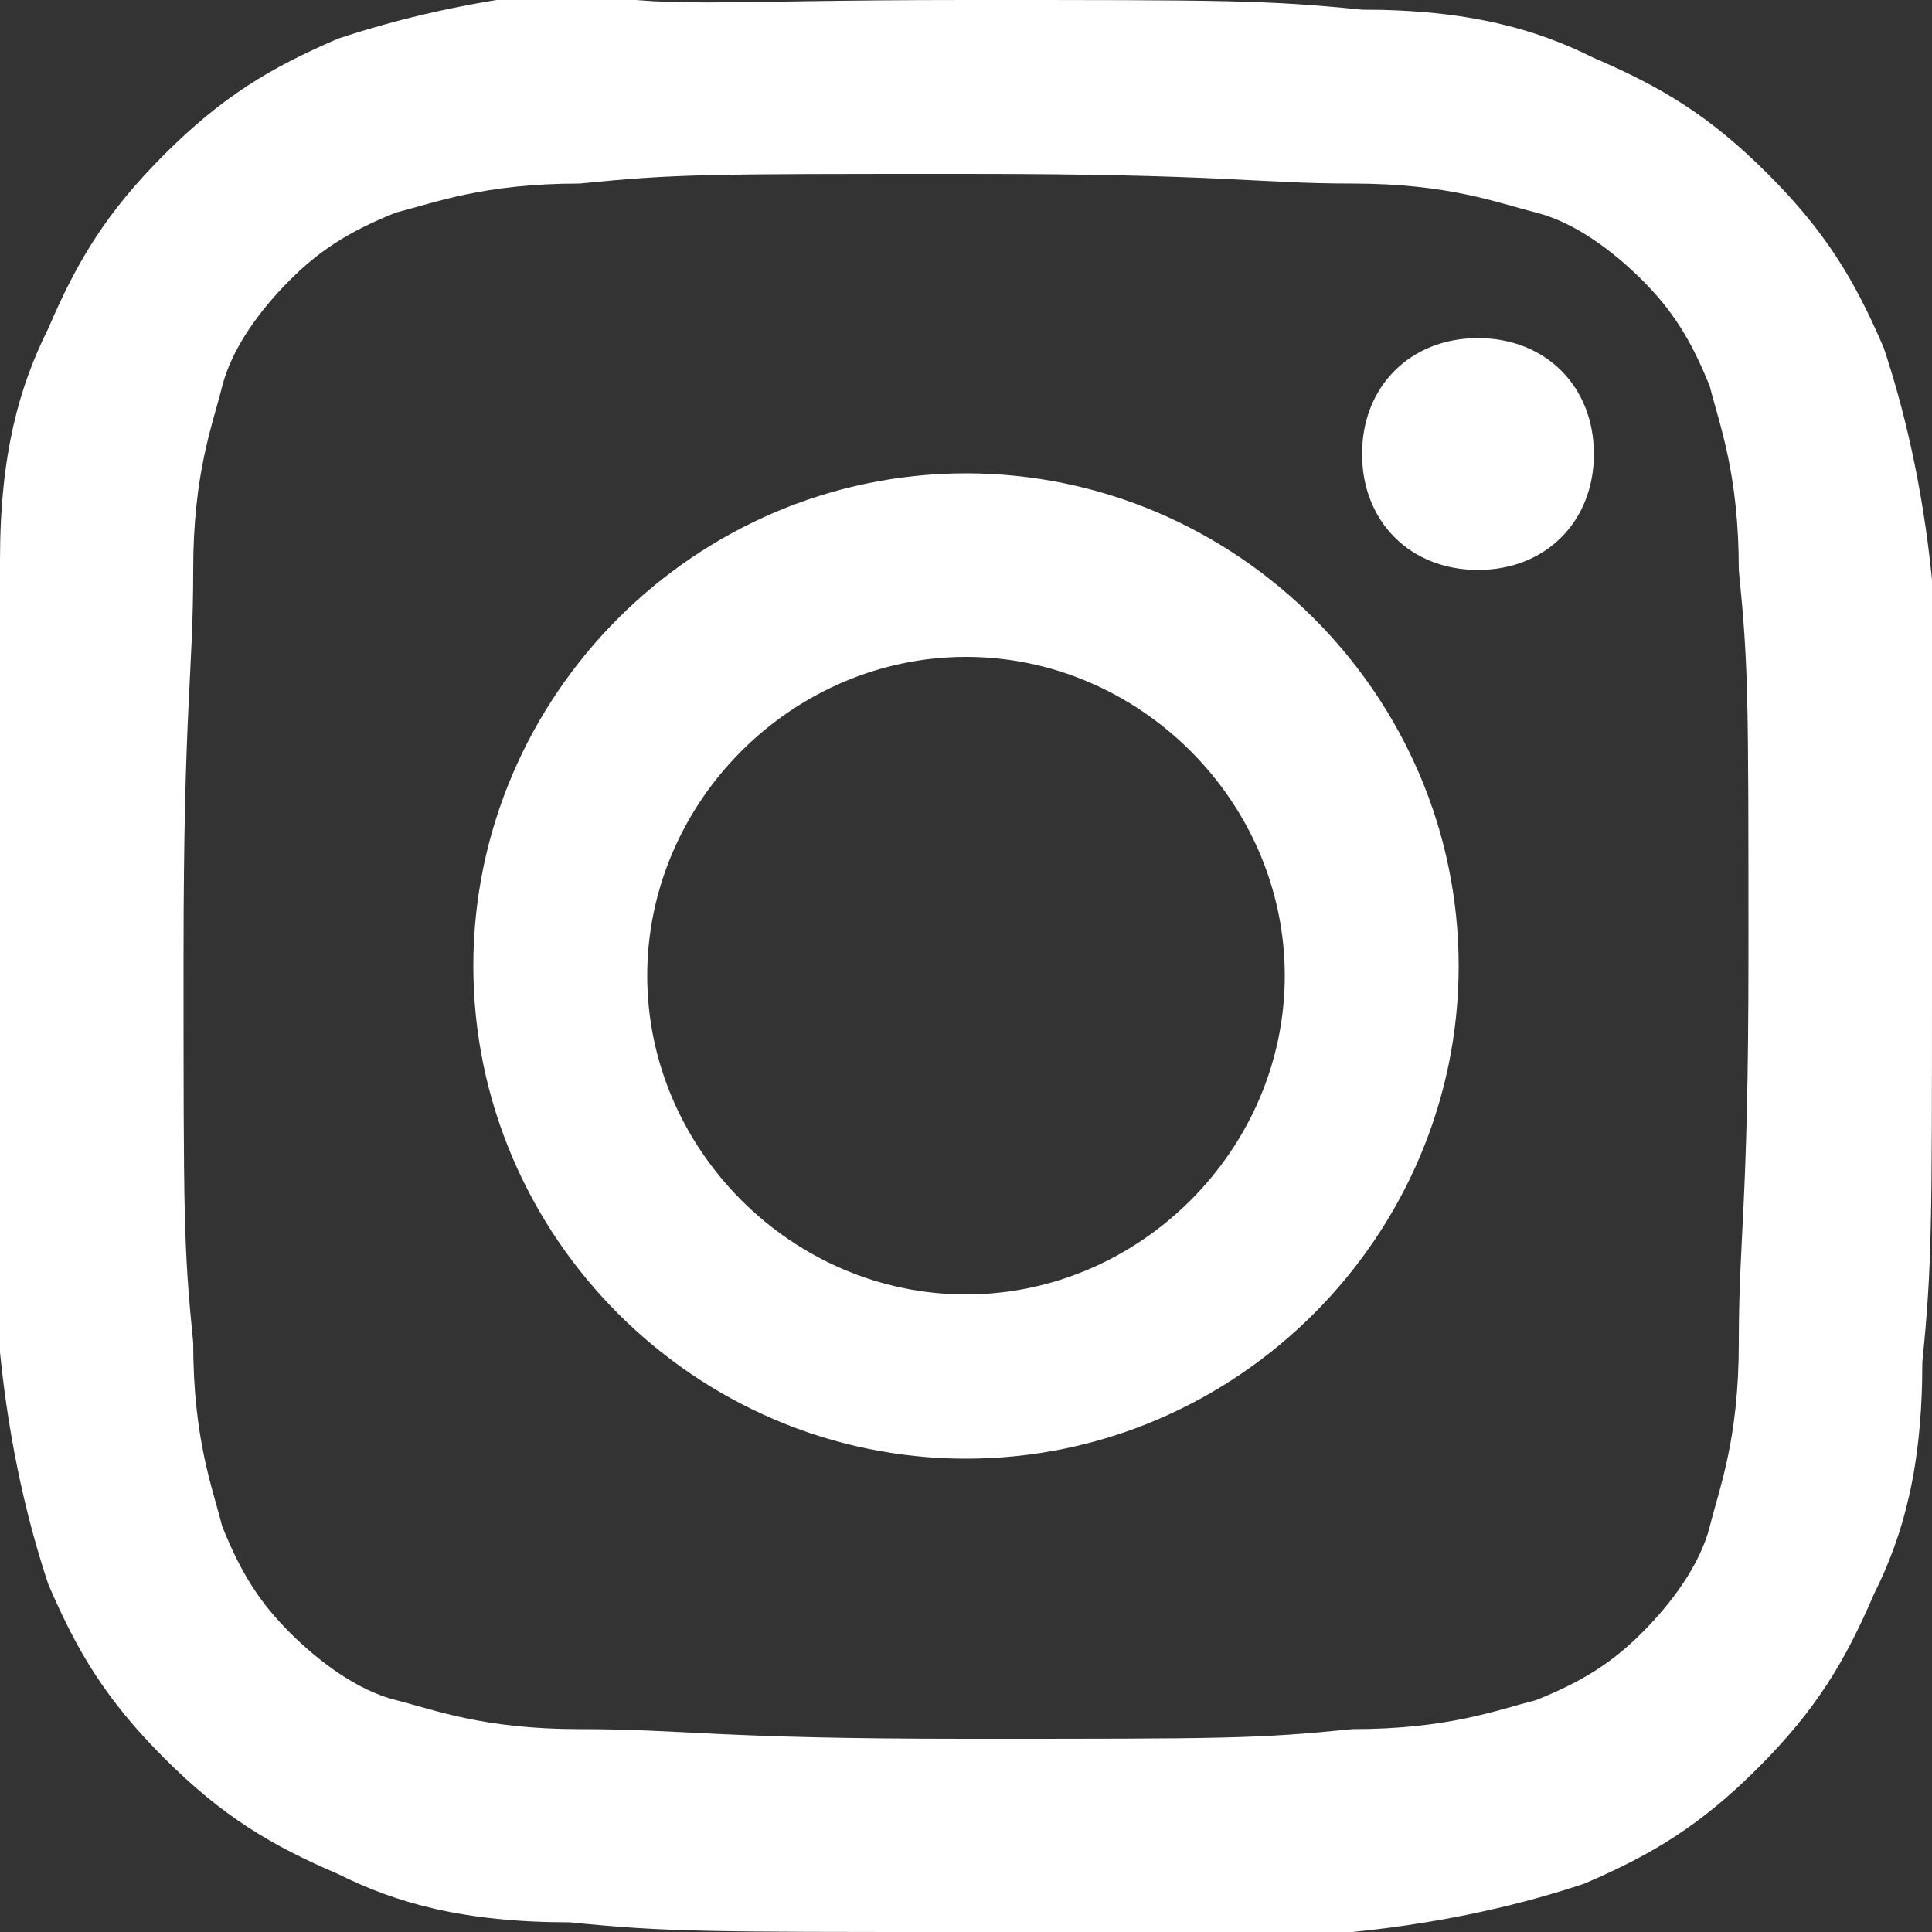
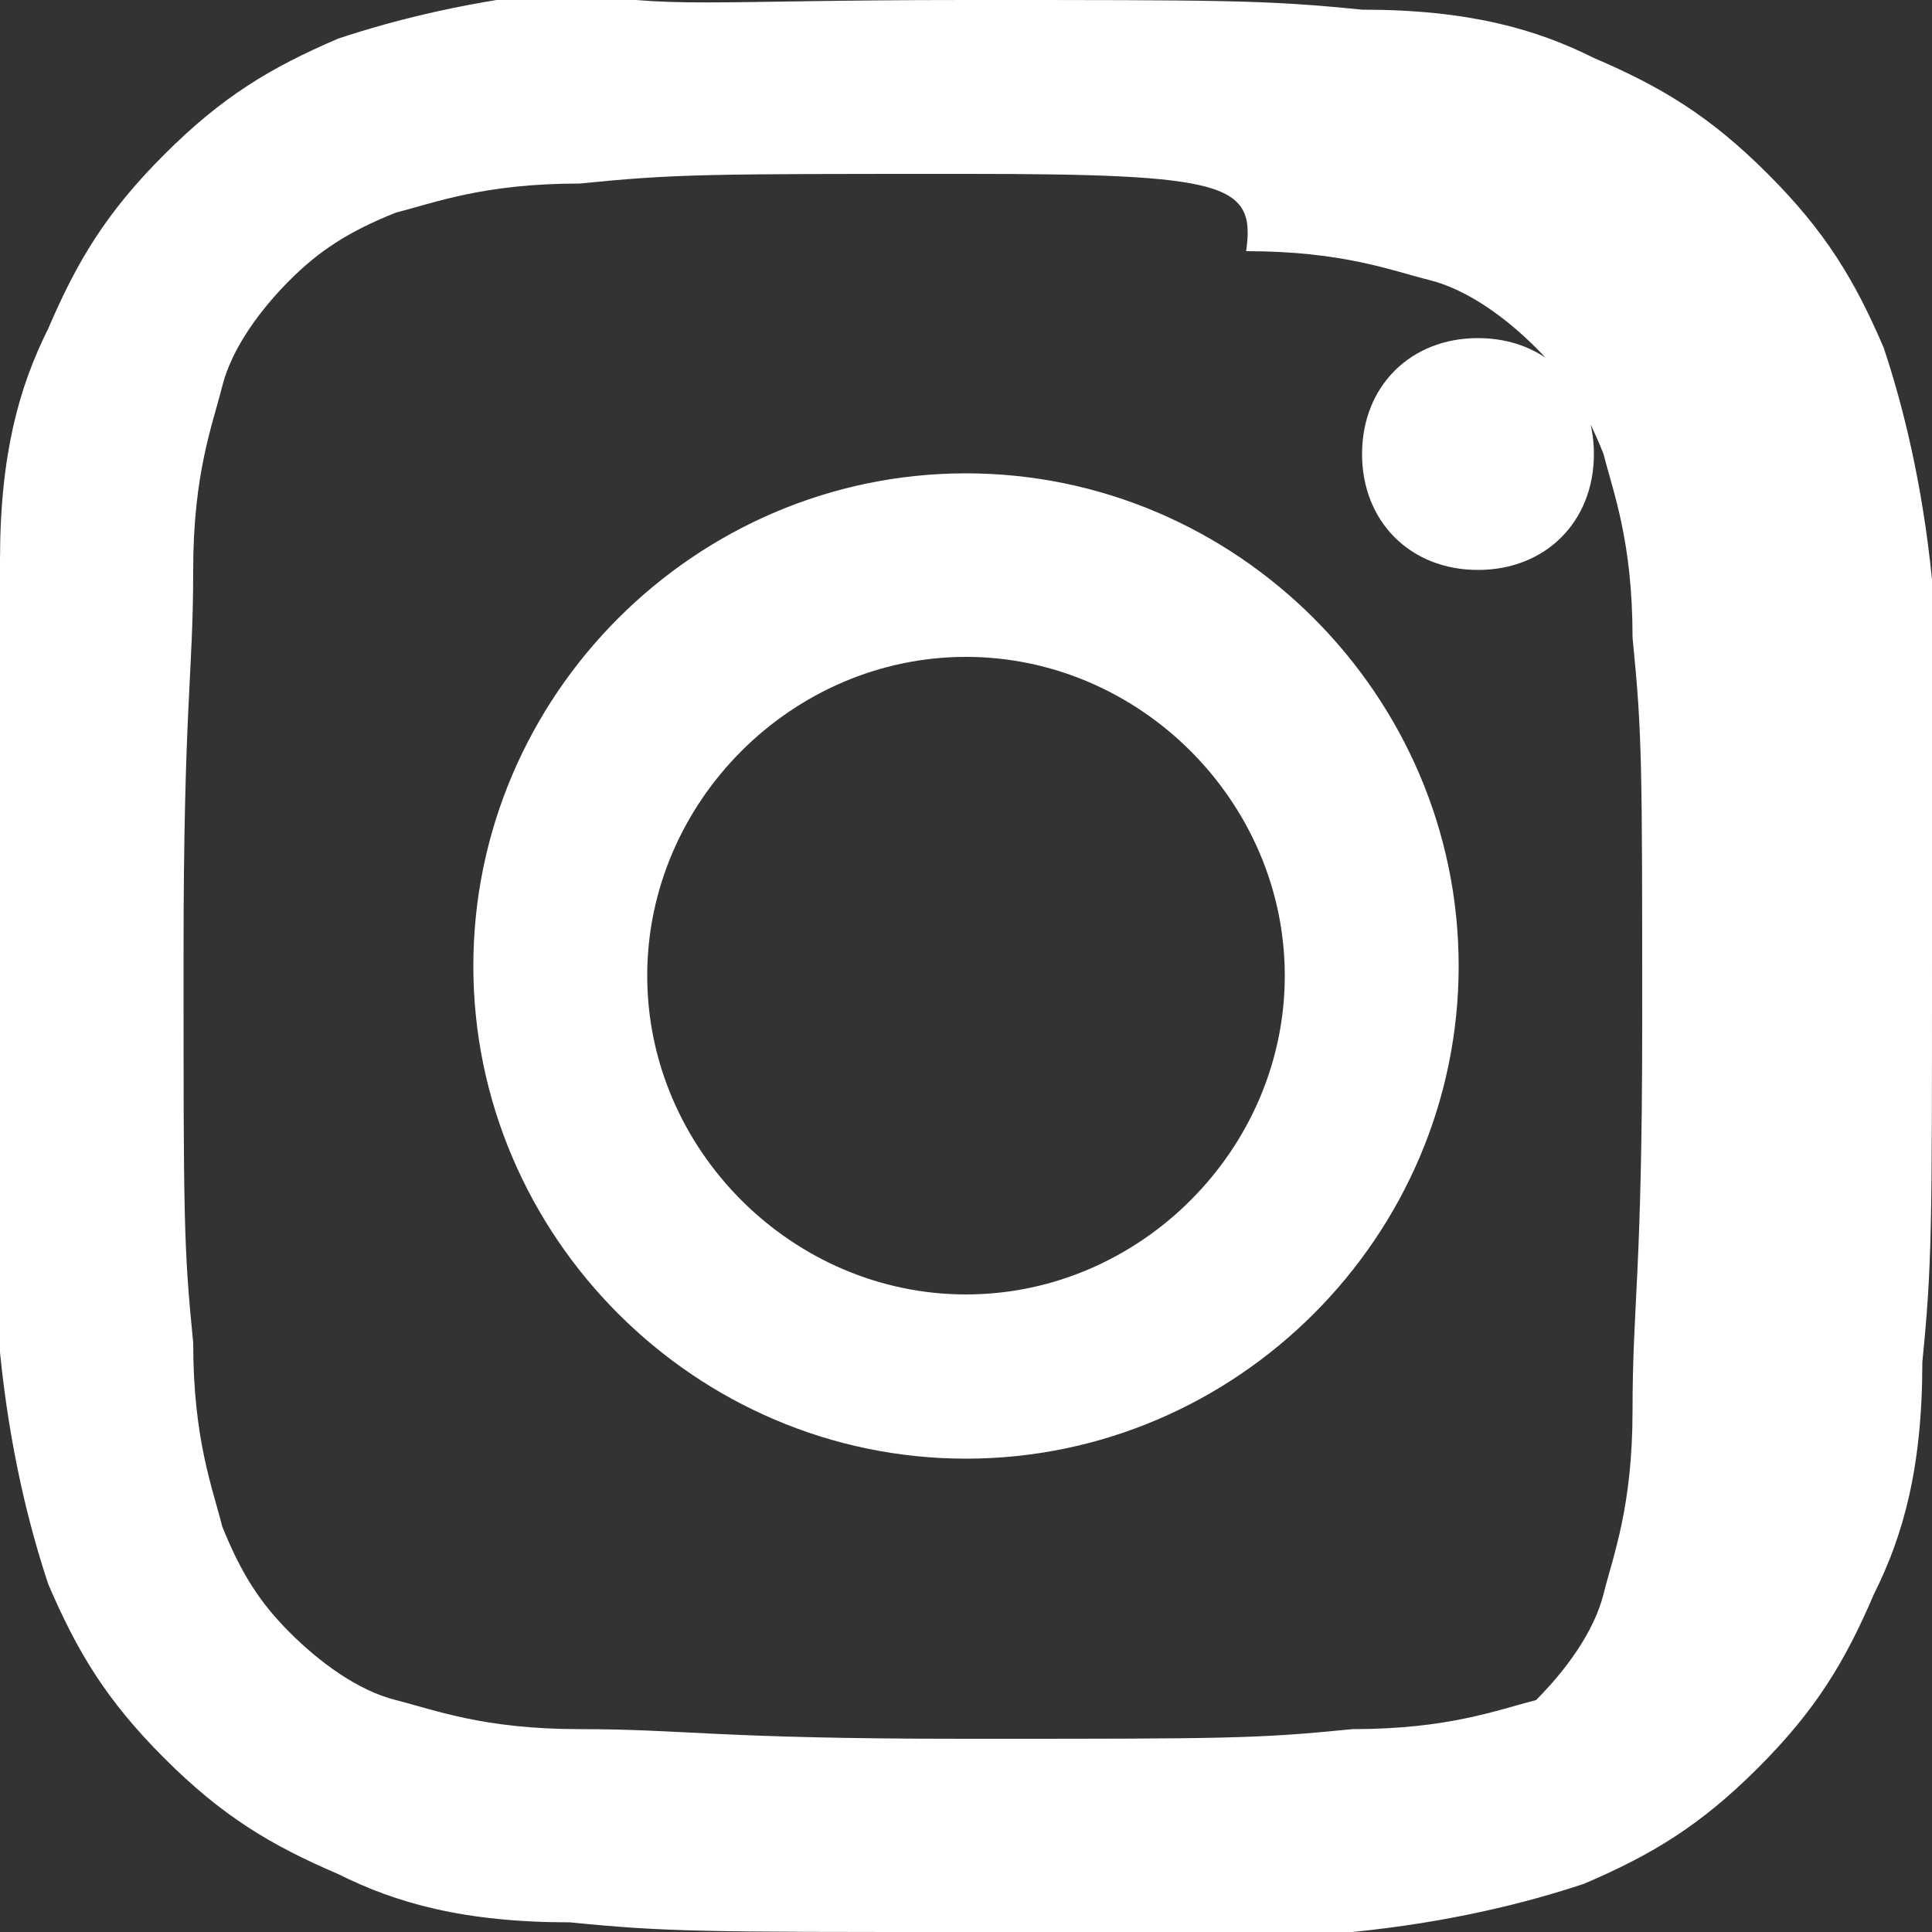
<svg xmlns="http://www.w3.org/2000/svg" version="1.1" id="Vrstva_1" x="0px" y="0px" viewBox="-89 51 20 20" style="enable-background:new -89 51 20 20;" xml:space="preserve">
  <rect x="-89" y="51" width="20" height="20" fill="#333333" stroke="none" />
  <style type="text/css">
	.st0{fill:#FFFFFF;}
</style>
  <title>7FF23352-08BE-42E8-9DBD-E86E6E6FC0D8</title>
  <desc>Created with sketchtool.</desc>
  <g id="Page-1">
    <g id="_x31_440-_x2013_-HD-" transform="translate(-1400, -30)">
      <g id="Menu">
        <g id="Group-16" transform="translate(1279, 28)">
-           <path id="Instagram" class="st0" d="M42,53c2.7,0,3.1,0,4.1,0.1c1.1,0,1.8,0.2,2.4,0.5c0.7,0.3,1.2,0.6,1.8,1.2      c0.6,0.6,0.9,1.1,1.2,1.8c0.2,0.6,0.4,1.4,0.5,2.4c0,1,0,1.3,0,4c0,2.7,0,3.1-0.1,4.1c0,1.1-0.2,1.8-0.5,2.4      c-0.3,0.7-0.6,1.2-1.2,1.8c-0.6,0.6-1.1,0.9-1.8,1.2C47.8,72.7,47,72.9,46,73c-0.9,0-1.3,0-4,0s-3.1,0-4.1-0.1      c-1.1,0-1.8-0.2-2.4-0.5c-0.7-0.3-1.2-0.6-1.8-1.2c-0.6-0.6-0.9-1.1-1.2-1.8C32.3,68.8,32.1,68,32,67c0-1.1-0.1-1.4-0.1-4.1      c0-2.7,0-3.1,0.1-4.1c0-1.1,0.2-1.8,0.5-2.4c0.3-0.7,0.6-1.2,1.2-1.8c0.6-0.6,1.1-0.9,1.8-1.2c0.6-0.2,1.4-0.4,2.4-0.5      C38.9,53.1,39.3,53,42,53z M42,54.8c-2.7,0-3,0-4,0.1c-1,0-1.5,0.2-1.9,0.3c-0.5,0.2-0.8,0.4-1.1,0.7s-0.6,0.7-0.7,1.1      c-0.1,0.4-0.3,0.9-0.3,1.9c0,1.1-0.1,1.4-0.1,4c0,2.7,0,3,0.1,4c0,1,0.2,1.5,0.3,1.9c0.2,0.5,0.4,0.8,0.7,1.1      c0.3,0.3,0.7,0.6,1.1,0.7c0.4,0.1,0.9,0.3,1.9,0.3c1.1,0,1.4,0.1,4,0.1c2.7,0,3,0,4-0.1c1,0,1.5-0.2,1.9-0.3      c0.5-0.2,0.8-0.4,1.1-0.7c0.3-0.3,0.6-0.7,0.7-1.1c0.1-0.4,0.3-0.9,0.3-1.9c0-1.1,0.1-1.4,0.1-4c0-2.7,0-3-0.1-4      c0-1-0.2-1.5-0.3-1.9c-0.2-0.5-0.4-0.8-0.7-1.1s-0.7-0.6-1.1-0.7c-0.4-0.1-0.9-0.3-1.9-0.3C45,54.9,44.7,54.8,42,54.8z M42,57.9      c2.8,0,5.1,2.3,5.1,5.1c0,2.8-2.3,5.1-5.1,5.1s-5.1-2.3-5.1-5.1C36.9,60.2,39.2,57.9,42,57.9z M42,66.4c1.8,0,3.3-1.5,3.3-3.3      s-1.5-3.3-3.3-3.3s-3.3,1.5-3.3,3.3S40.2,66.4,42,66.4z M48.5,57.7c0,0.7-0.5,1.2-1.2,1.2s-1.2-0.5-1.2-1.2s0.5-1.2,1.2-1.2      S48.5,57,48.5,57.7z" />
+           <path id="Instagram" class="st0" d="M42,53c2.7,0,3.1,0,4.1,0.1c1.1,0,1.8,0.2,2.4,0.5c0.7,0.3,1.2,0.6,1.8,1.2      c0.6,0.6,0.9,1.1,1.2,1.8c0.2,0.6,0.4,1.4,0.5,2.4c0,1,0,1.3,0,4c0,2.7,0,3.1-0.1,4.1c0,1.1-0.2,1.8-0.5,2.4      c-0.3,0.7-0.6,1.2-1.2,1.8c-0.6,0.6-1.1,0.9-1.8,1.2C47.8,72.7,47,72.9,46,73c-0.9,0-1.3,0-4,0s-3.1,0-4.1-0.1      c-1.1,0-1.8-0.2-2.4-0.5c-0.7-0.3-1.2-0.6-1.8-1.2c-0.6-0.6-0.9-1.1-1.2-1.8C32.3,68.8,32.1,68,32,67c0-1.1-0.1-1.4-0.1-4.1      c0-2.7,0-3.1,0.1-4.1c0-1.1,0.2-1.8,0.5-2.4c0.3-0.7,0.6-1.2,1.2-1.8c0.6-0.6,1.1-0.9,1.8-1.2c0.6-0.2,1.4-0.4,2.4-0.5      C38.9,53.1,39.3,53,42,53z M42,54.8c-2.7,0-3,0-4,0.1c-1,0-1.5,0.2-1.9,0.3c-0.5,0.2-0.8,0.4-1.1,0.7s-0.6,0.7-0.7,1.1      c-0.1,0.4-0.3,0.9-0.3,1.9c0,1.1-0.1,1.4-0.1,4c0,2.7,0,3,0.1,4c0,1,0.2,1.5,0.3,1.9c0.2,0.5,0.4,0.8,0.7,1.1      c0.3,0.3,0.7,0.6,1.1,0.7c0.4,0.1,0.9,0.3,1.9,0.3c1.1,0,1.4,0.1,4,0.1c2.7,0,3,0,4-0.1c1,0,1.5-0.2,1.9-0.3      c0.3-0.3,0.6-0.7,0.7-1.1c0.1-0.4,0.3-0.9,0.3-1.9c0-1.1,0.1-1.4,0.1-4c0-2.7,0-3-0.1-4      c0-1-0.2-1.5-0.3-1.9c-0.2-0.5-0.4-0.8-0.7-1.1s-0.7-0.6-1.1-0.7c-0.4-0.1-0.9-0.3-1.9-0.3C45,54.9,44.7,54.8,42,54.8z M42,57.9      c2.8,0,5.1,2.3,5.1,5.1c0,2.8-2.3,5.1-5.1,5.1s-5.1-2.3-5.1-5.1C36.9,60.2,39.2,57.9,42,57.9z M42,66.4c1.8,0,3.3-1.5,3.3-3.3      s-1.5-3.3-3.3-3.3s-3.3,1.5-3.3,3.3S40.2,66.4,42,66.4z M48.5,57.7c0,0.7-0.5,1.2-1.2,1.2s-1.2-0.5-1.2-1.2s0.5-1.2,1.2-1.2      S48.5,57,48.5,57.7z" />
        </g>
      </g>
    </g>
  </g>
</svg>